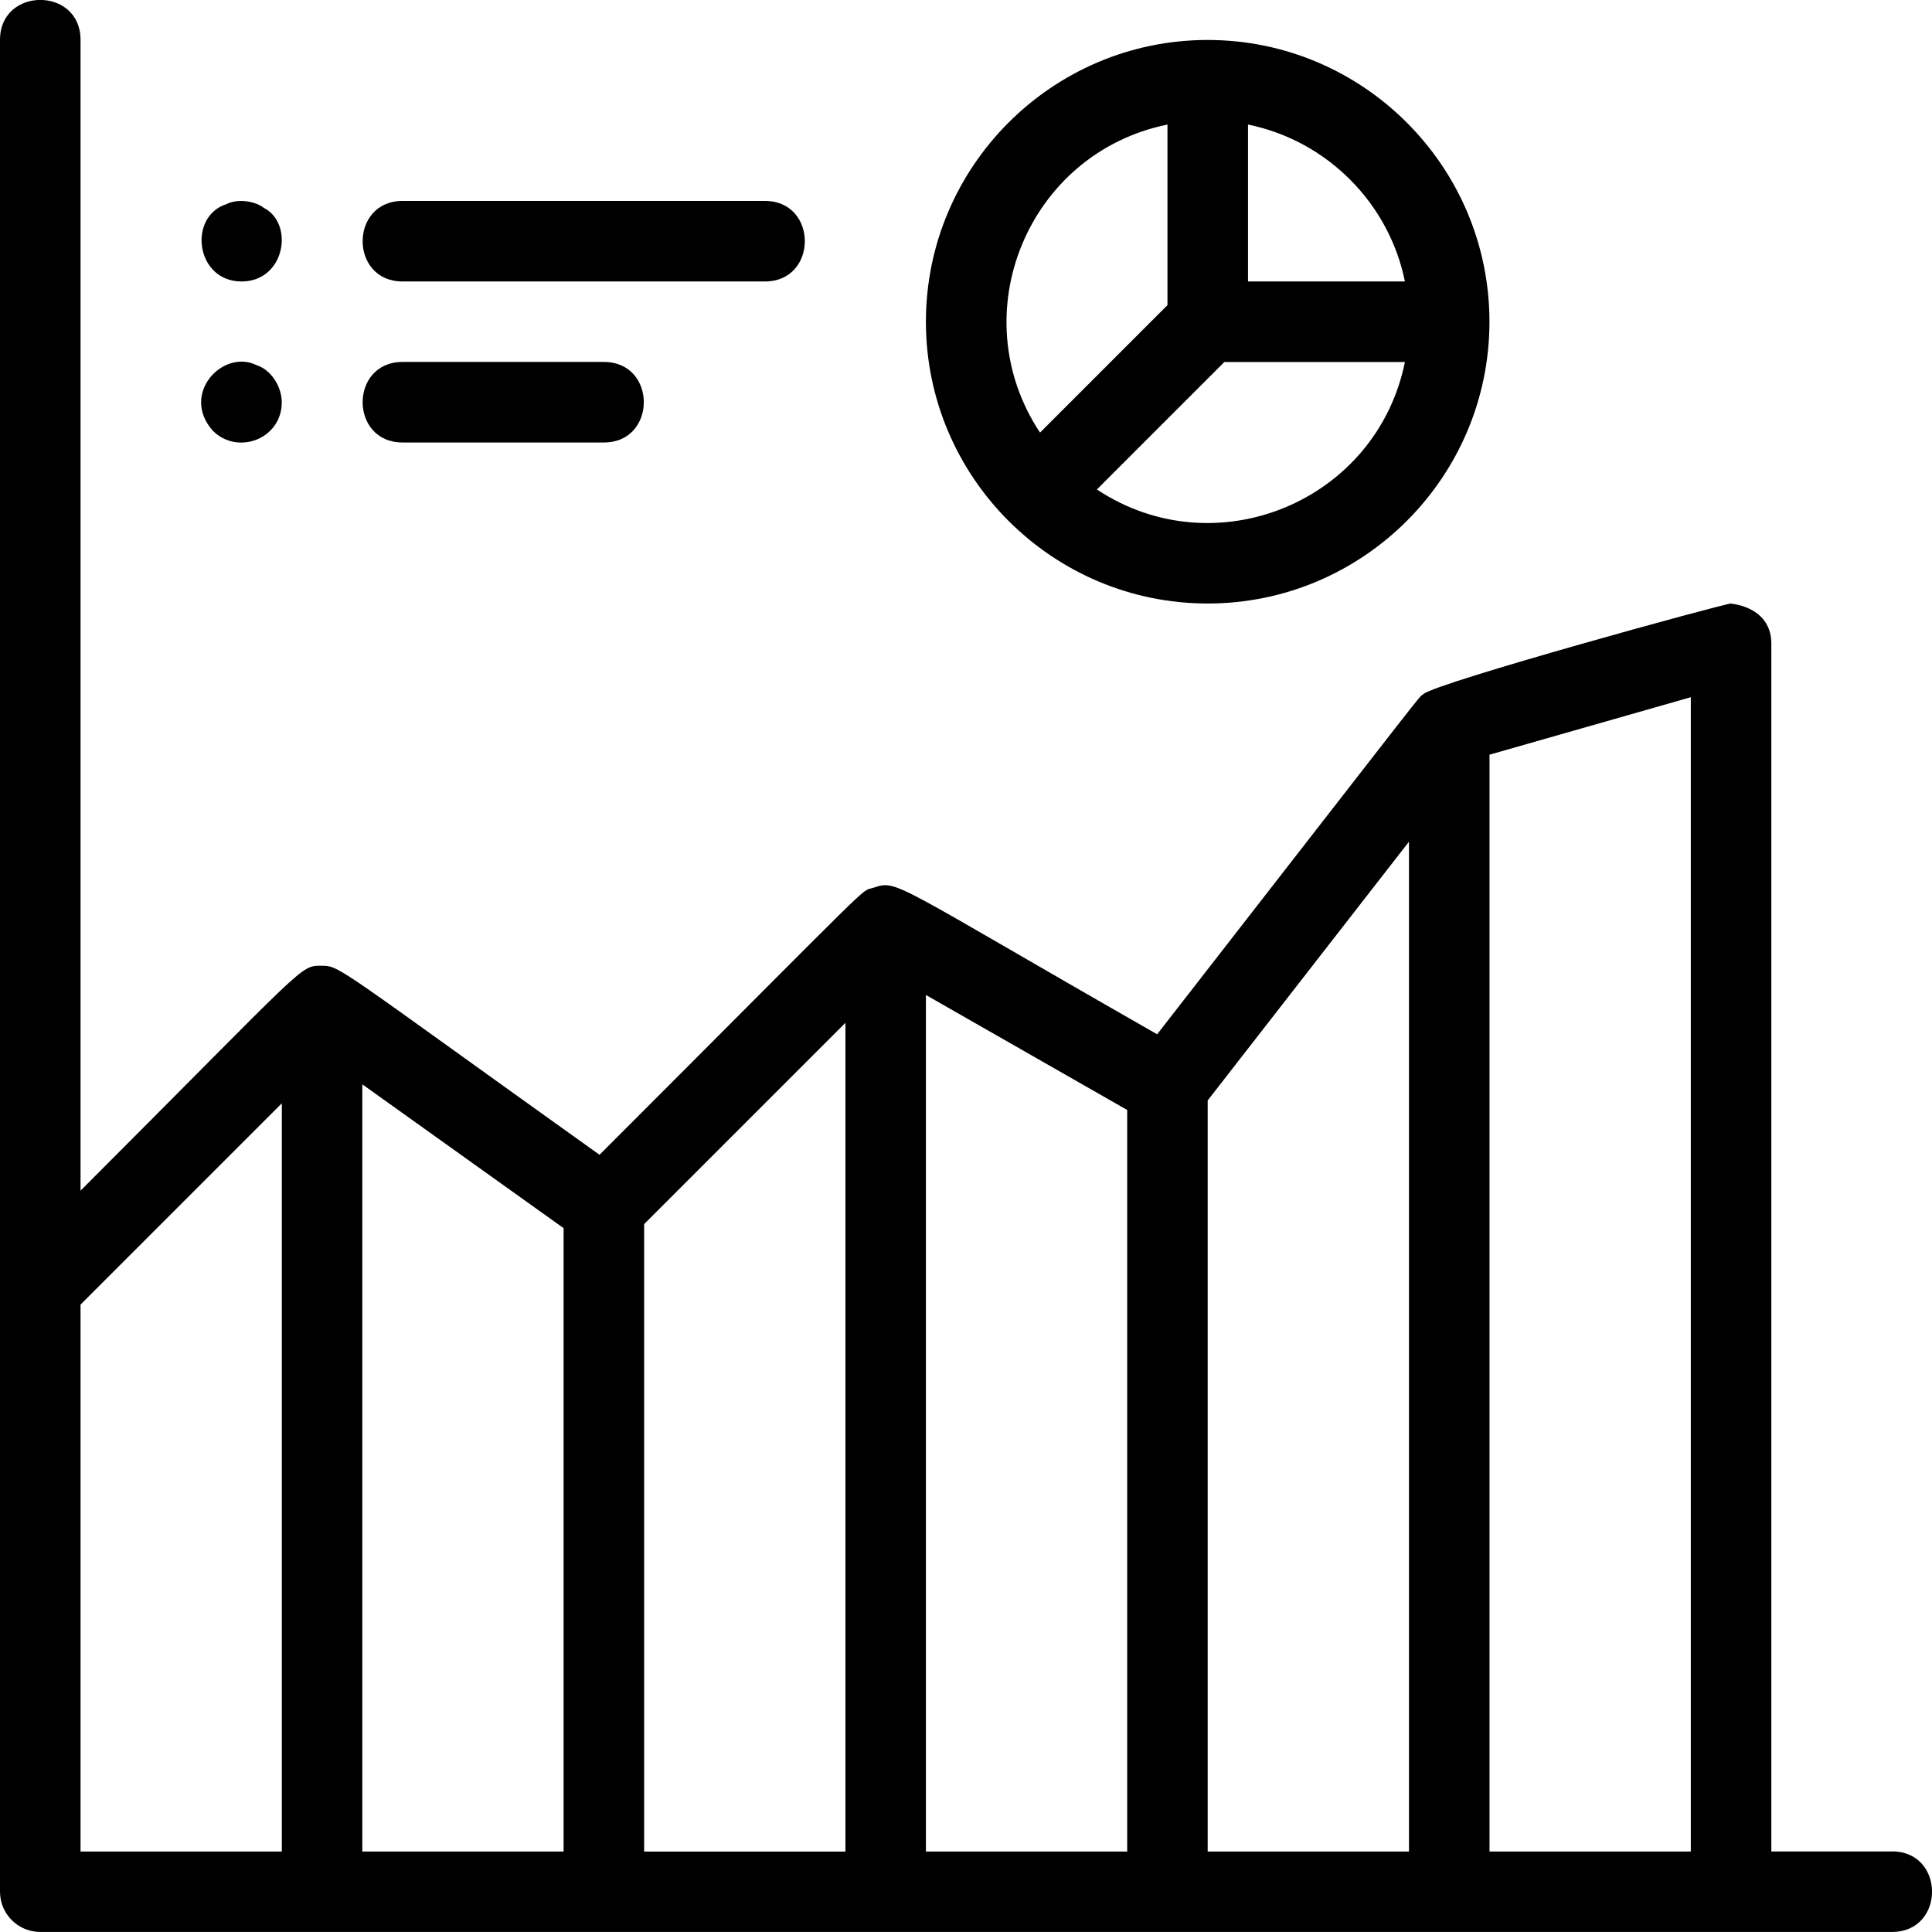
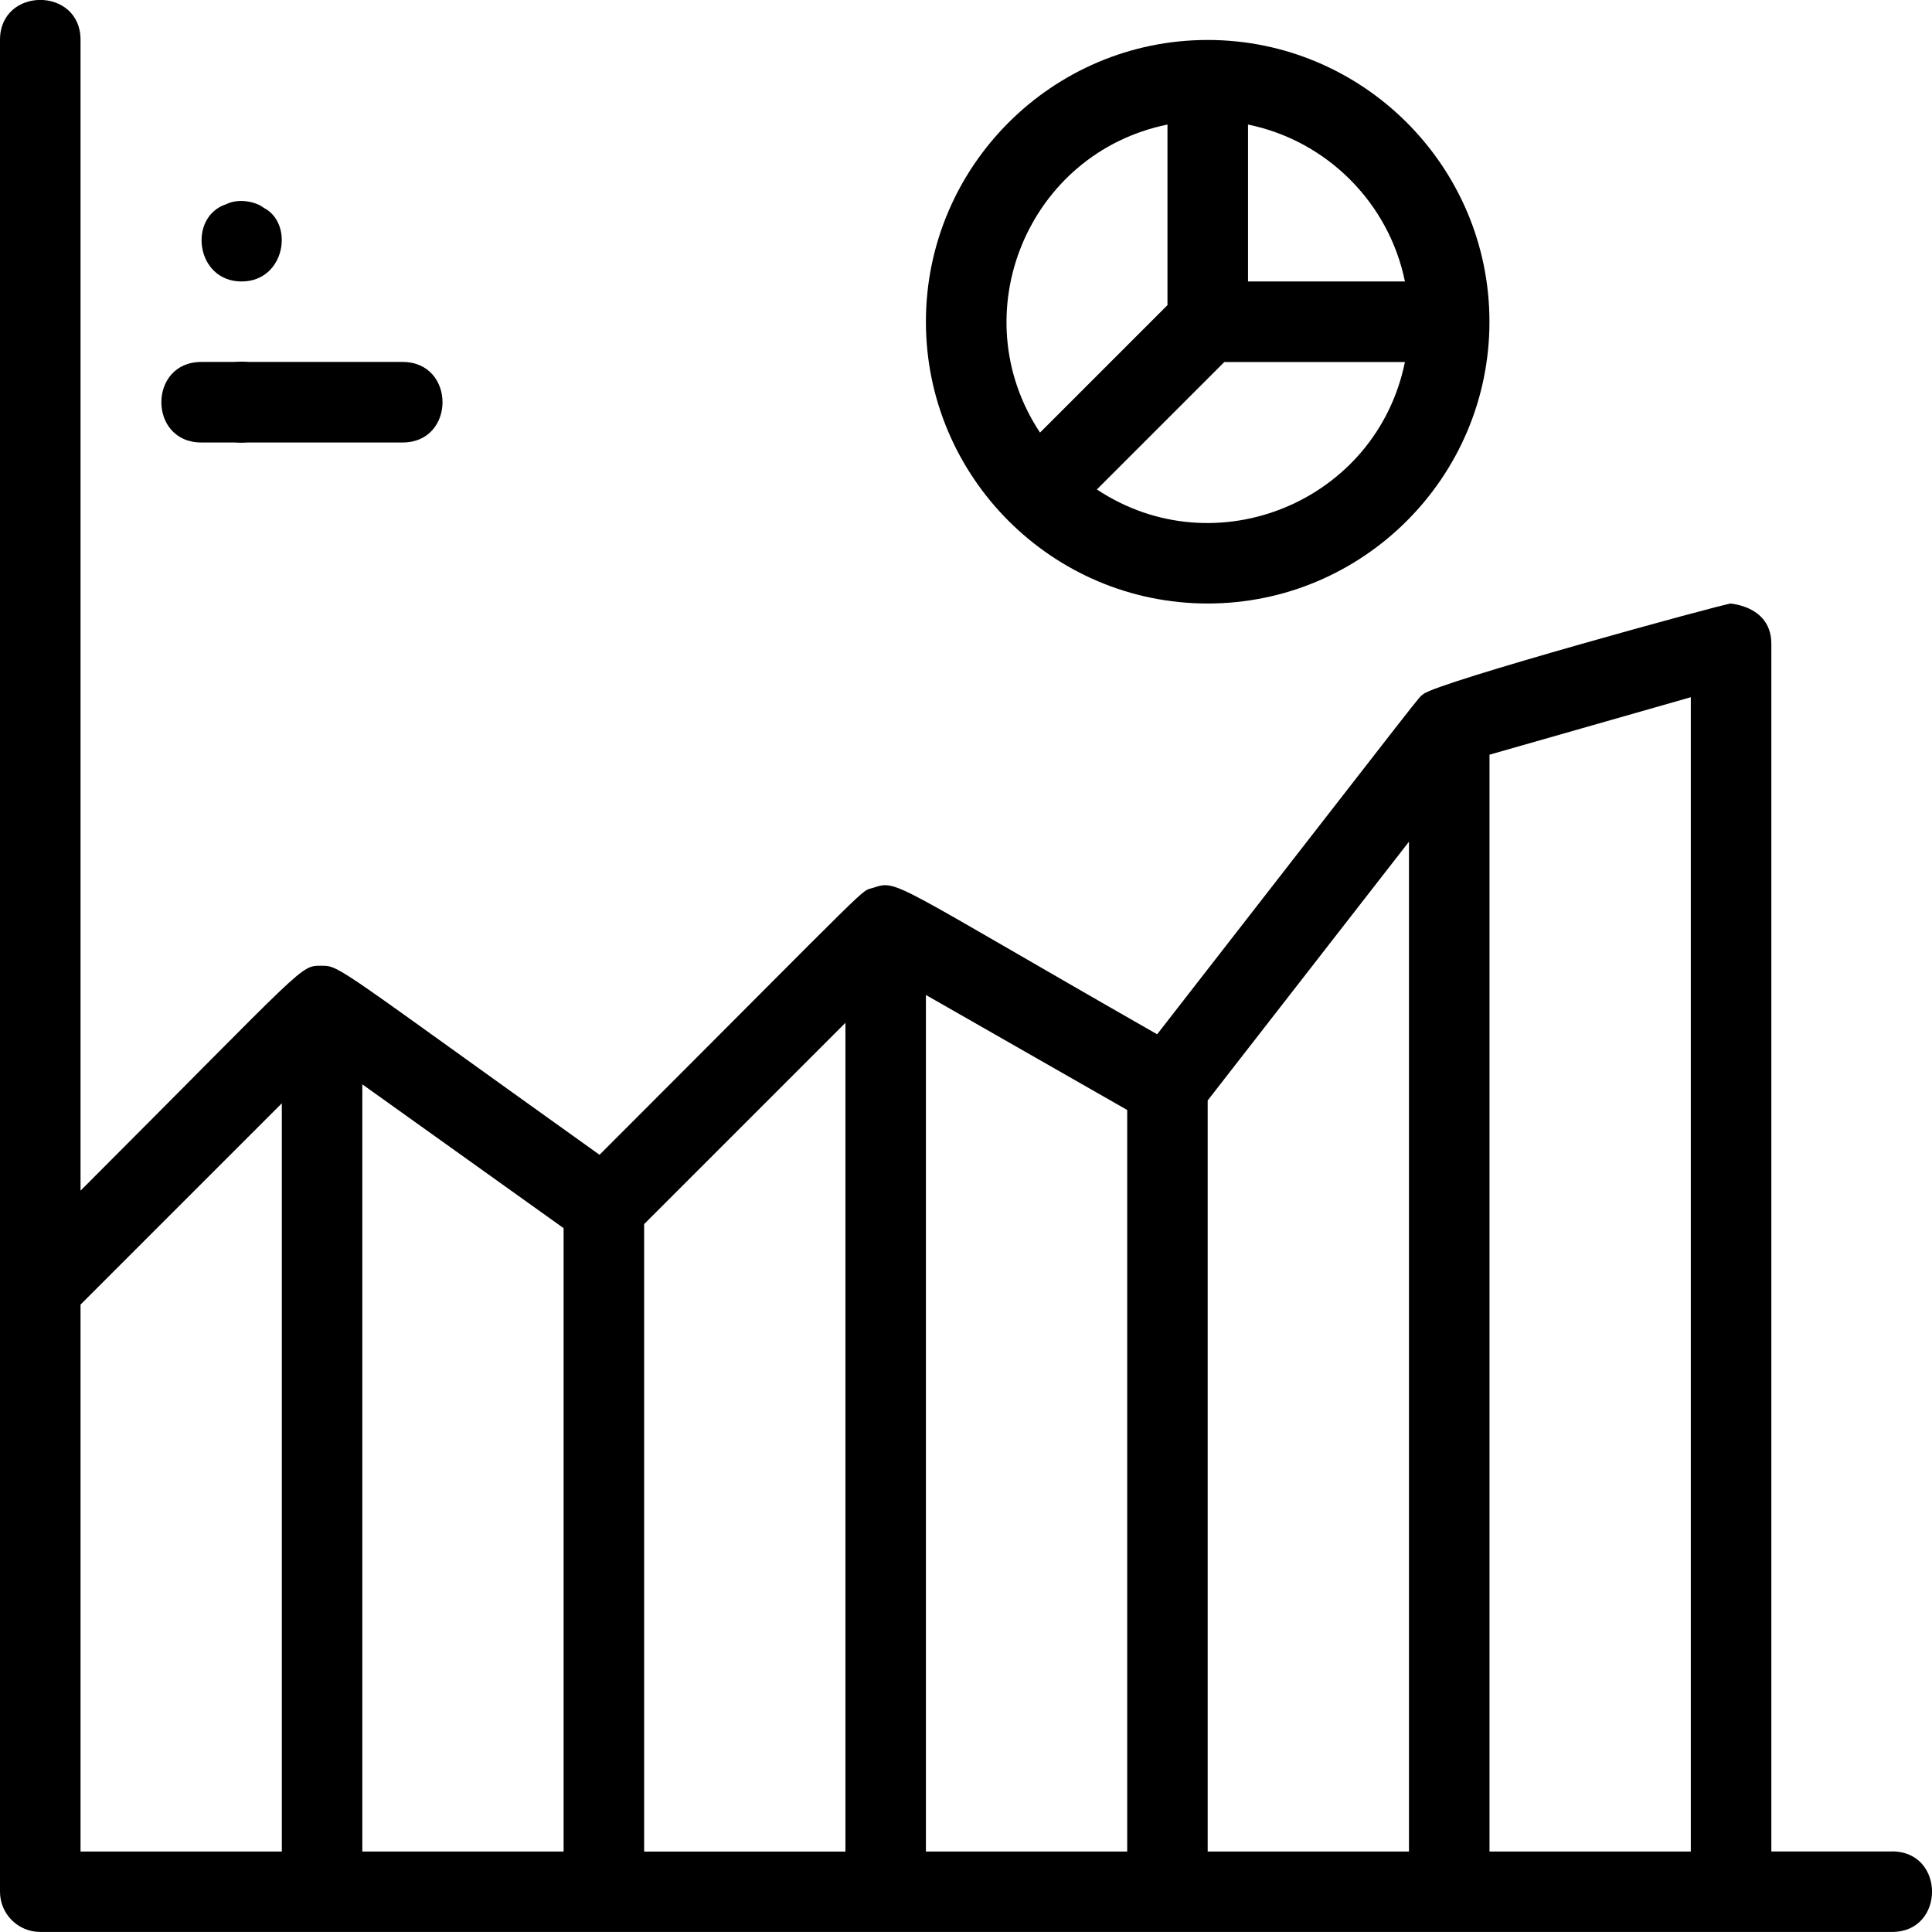
<svg xmlns="http://www.w3.org/2000/svg" version="1.1" width="32" height="32" viewBox="0 0 32 32">
  <title>icono_10</title>
  <path d="M31.339 30.666h-2v-20.003c0-0.736-0.935-0.667-0.667-0.667-0.109 0-4.872 1.307-5.096 1.5-0.116 0.099 0.323-0.449-4.41 5.635-4.429-2.53-4.293-2.562-4.703-2.426-0.235 0.078 0.199-0.31-4.533 4.422-4.324-3.088-4.296-3.131-4.595-3.131-0.376 0-0.199-0.078-4.001 3.725v-19.061c0-0.882-1.334-0.881-1.334 0v30.672c0 0.369 0.298 0.667 0.667 0.667h30.672c0.882 0 0.882-1.334 0-1.334zM6.001 17.96l3.334 2.382v10.325h-3.334v-12.707zM10.669 20.275l3.334-3.334v13.727h-3.334v-10.393zM15.336 16.48l3.334 1.905v12.282h-3.334v-14.187zM20.003 18.227l3.334-4.286v16.726h-3.334v-12.44zM24.671 12.5l3.334-0.952v19.119h-3.334v-18.166zM1.334 21.608l3.334-3.334v12.393h-3.334v-9.059z" />
  <path d="M20.003 9.996c2.574 0 4.667-2.094 4.667-4.667s-2.094-4.667-4.667-4.667-4.667 2.094-4.667 4.667 2.094 4.667 4.667 4.667zM18.168 8.107l2.111-2.111h2.991c-0.472 2.315-3.139 3.413-5.102 2.111zM23.27 4.662h-2.599v-2.599c1.305 0.266 2.334 1.296 2.599 2.599zM19.337 2.063v2.991l-2.111 2.111c-1.301-1.963-0.202-4.631 2.111-5.102z" />
-   <path d="M6.668 4.662h6.001c0.882 0 0.882-1.334 0-1.334h-6.001c-0.882 0-0.882 1.334 0 1.334z" />
-   <path d="M6.668 7.329h3.334c0.882 0 0.882-1.334 0-1.334h-3.334c-0.882 0-0.882 1.334 0 1.334z" />
+   <path d="M6.668 7.329c0.882 0 0.882-1.334 0-1.334h-3.334c-0.882 0-0.882 1.334 0 1.334z" />
  <path d="M4.001 4.662c0.723 0 0.876-0.961 0.367-1.22-0.13-0.104-0.418-0.162-0.62-0.060-0.64 0.207-0.51 1.28 0.253 1.28z" />
  <path d="M3.527 7.136c0.408 0.408 1.14 0.137 1.14-0.473 0-0.247-0.166-0.532-0.413-0.613-0.56-0.28-1.274 0.475-0.727 1.087z" />
</svg>